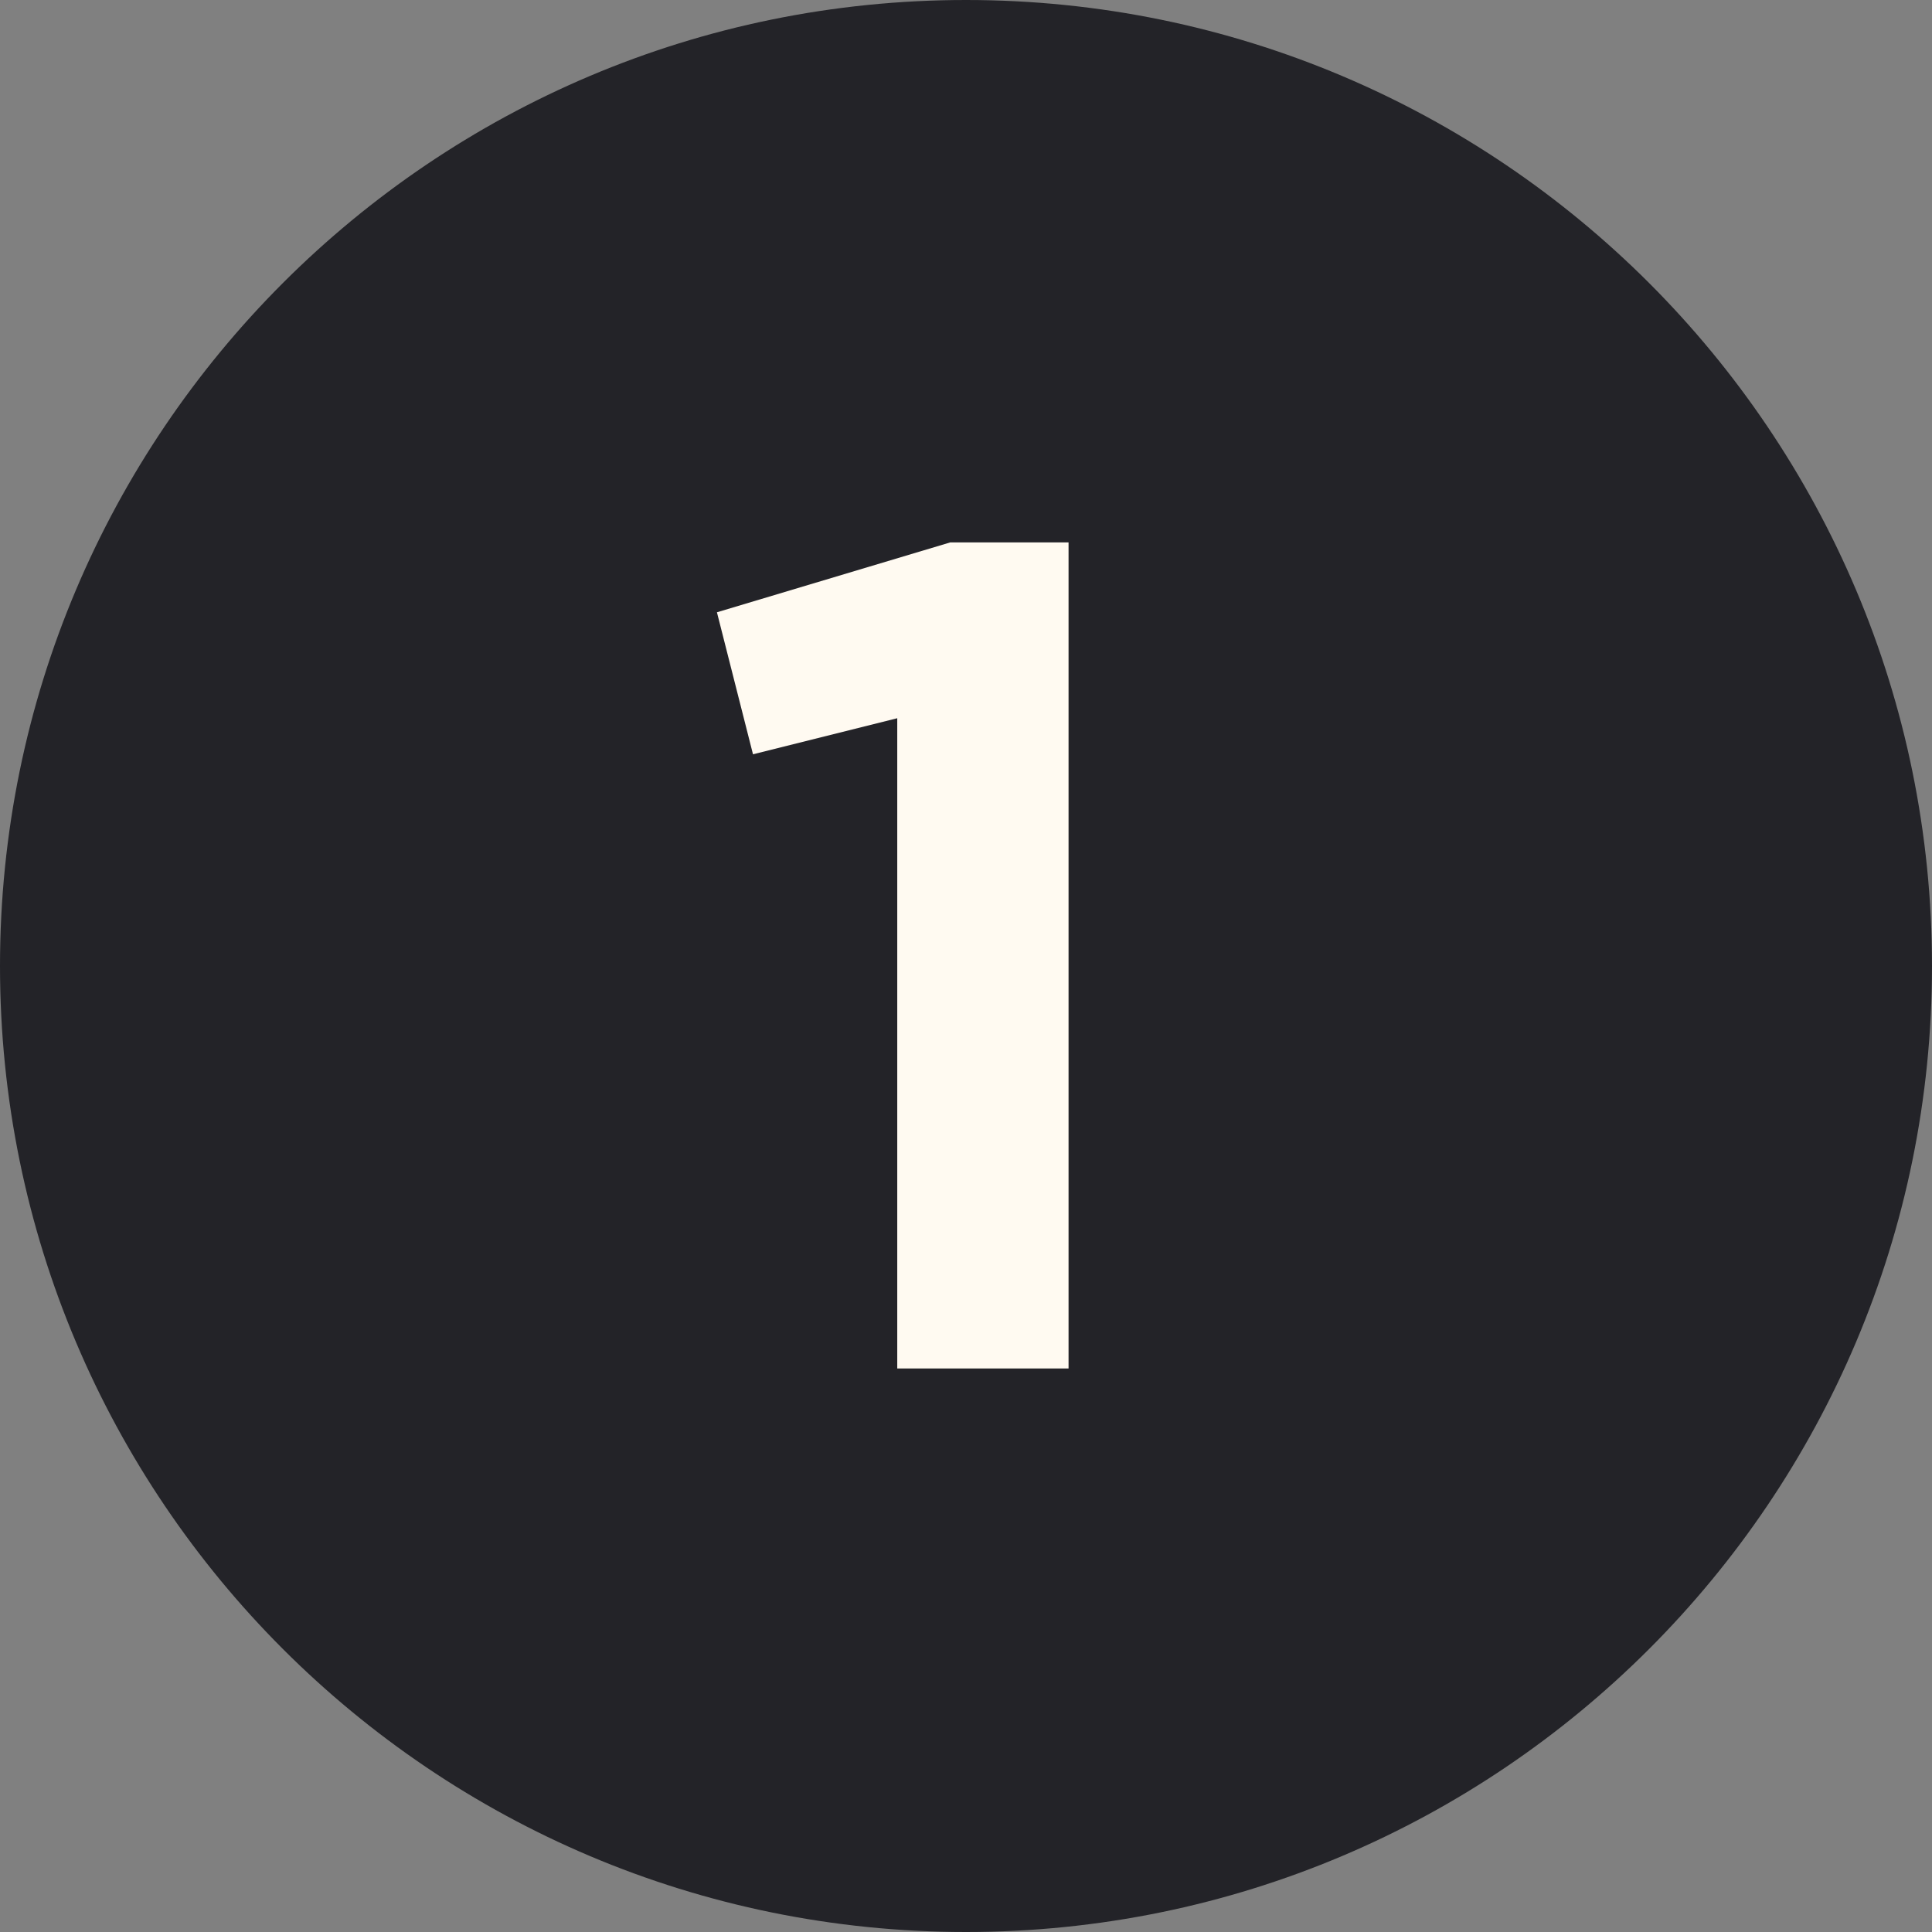
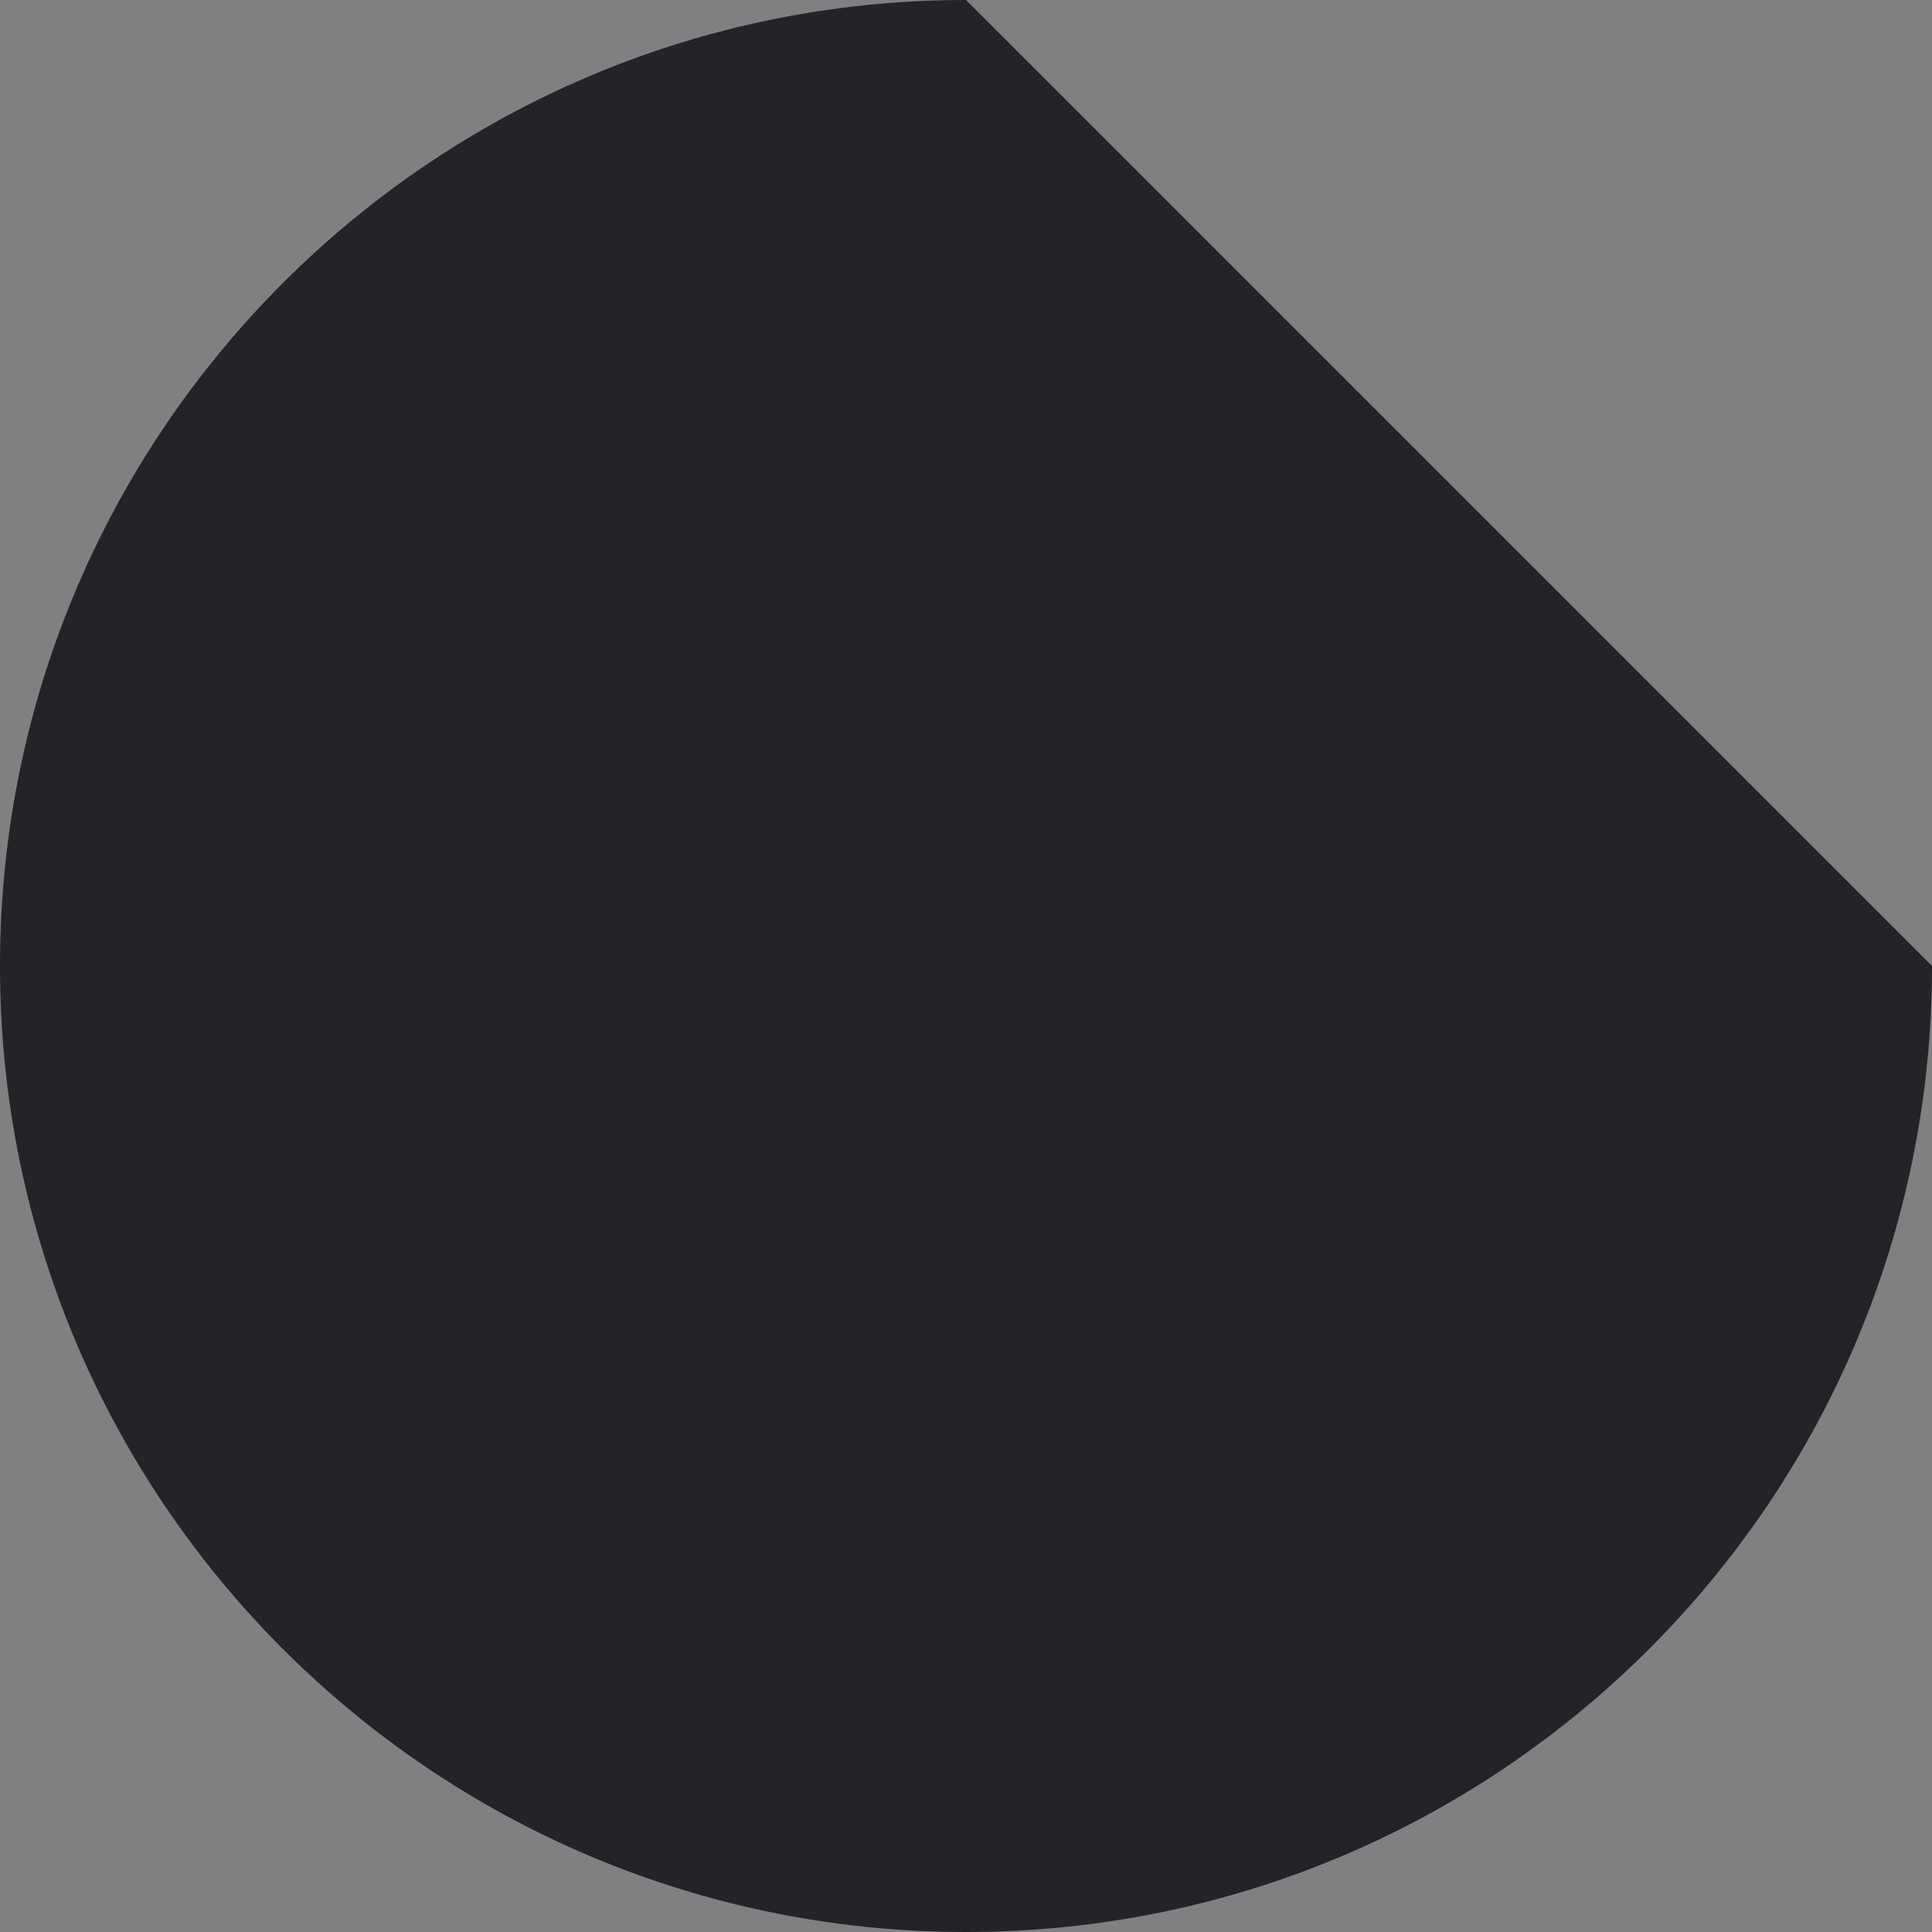
<svg xmlns="http://www.w3.org/2000/svg" width="24" height="24" viewBox="0 0 24 24" fill="none">
  <rect x="0" y="0" width="24" height="24" fill="#808080" stroke="none" />
-   <path d="M24 12C24 18.627 18.627 24 12 24C5.373 24 0 18.627 0 12C0 5.373 5.373 0 12 0C18.627 0 24 5.373 24 12Z" fill="#232328" />
-   <path d="M11.146 17H13.274V6.738H11.804L8.906 7.606L9.354 9.37L11.146 8.922V17Z" fill="#FFFAF1" />
+   <path d="M24 12C24 18.627 18.627 24 12 24C5.373 24 0 18.627 0 12C0 5.373 5.373 0 12 0Z" fill="#232328" />
</svg>